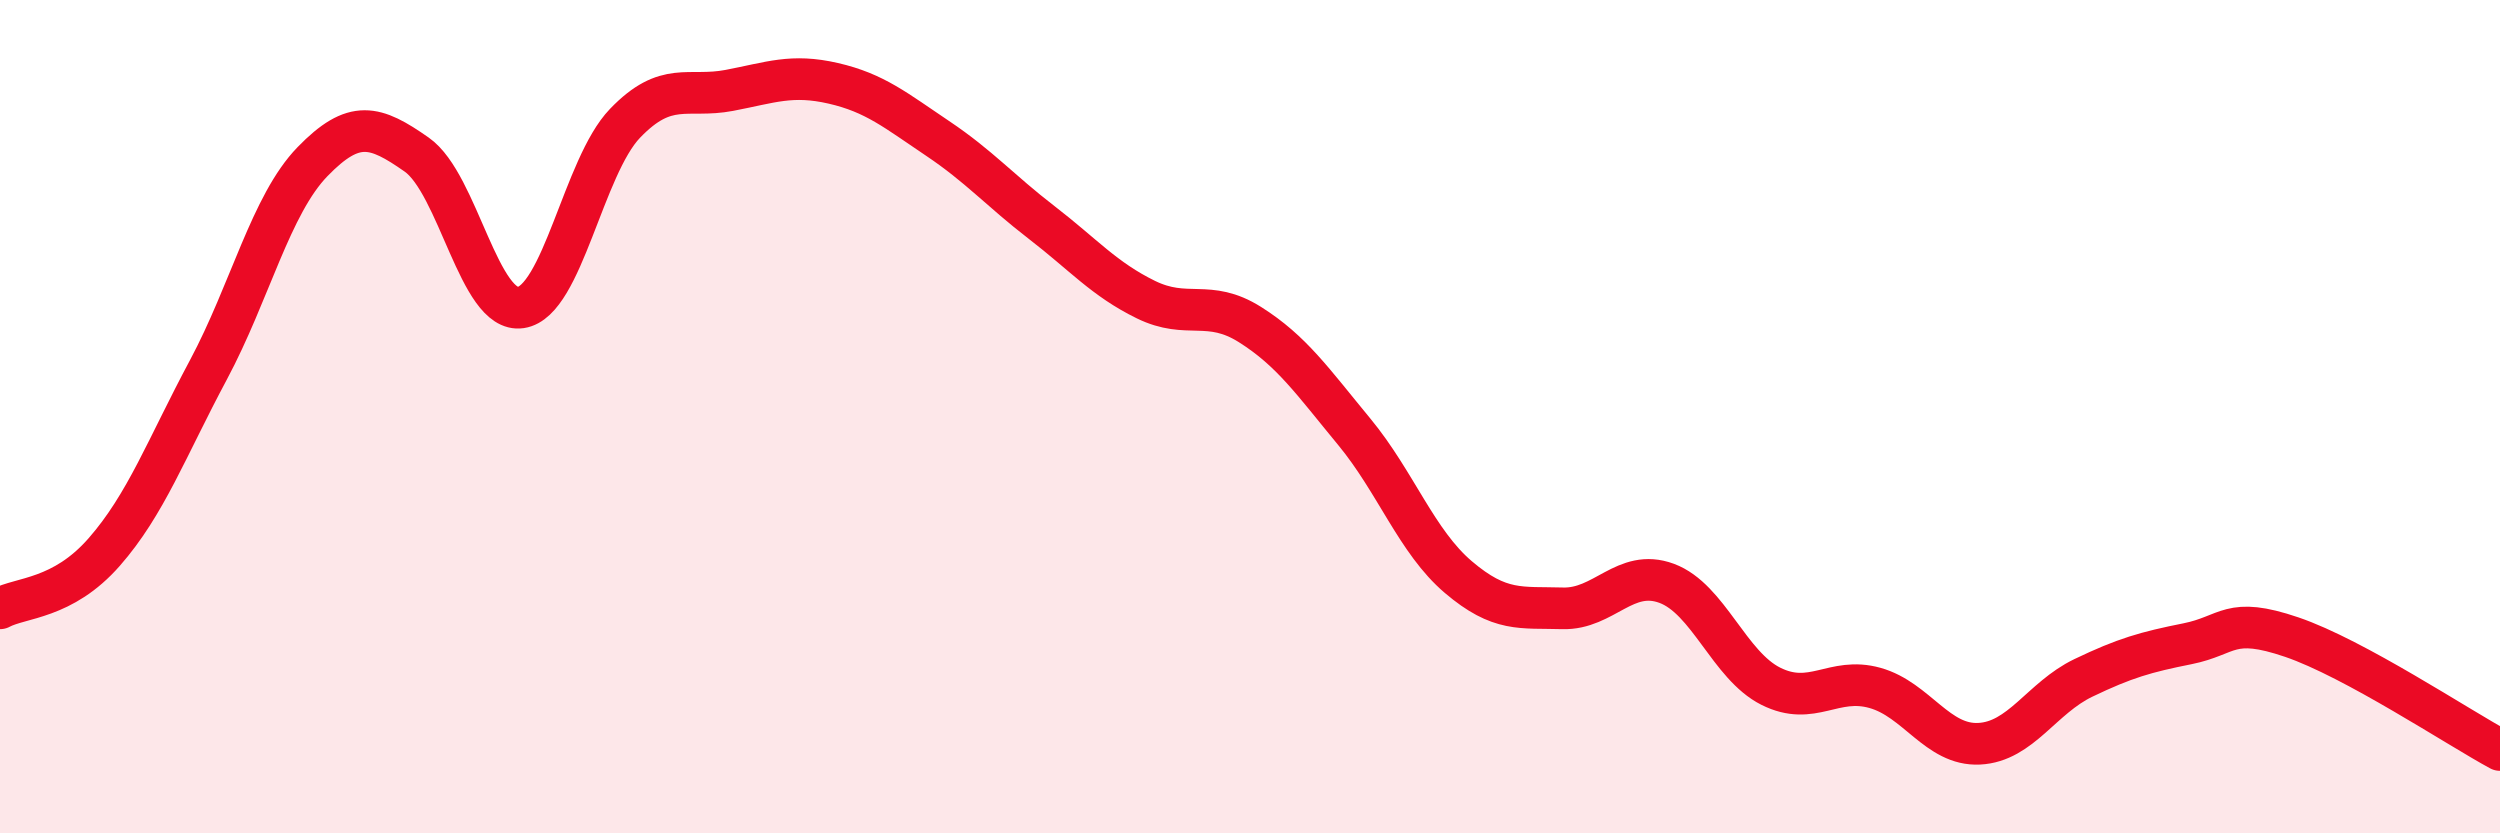
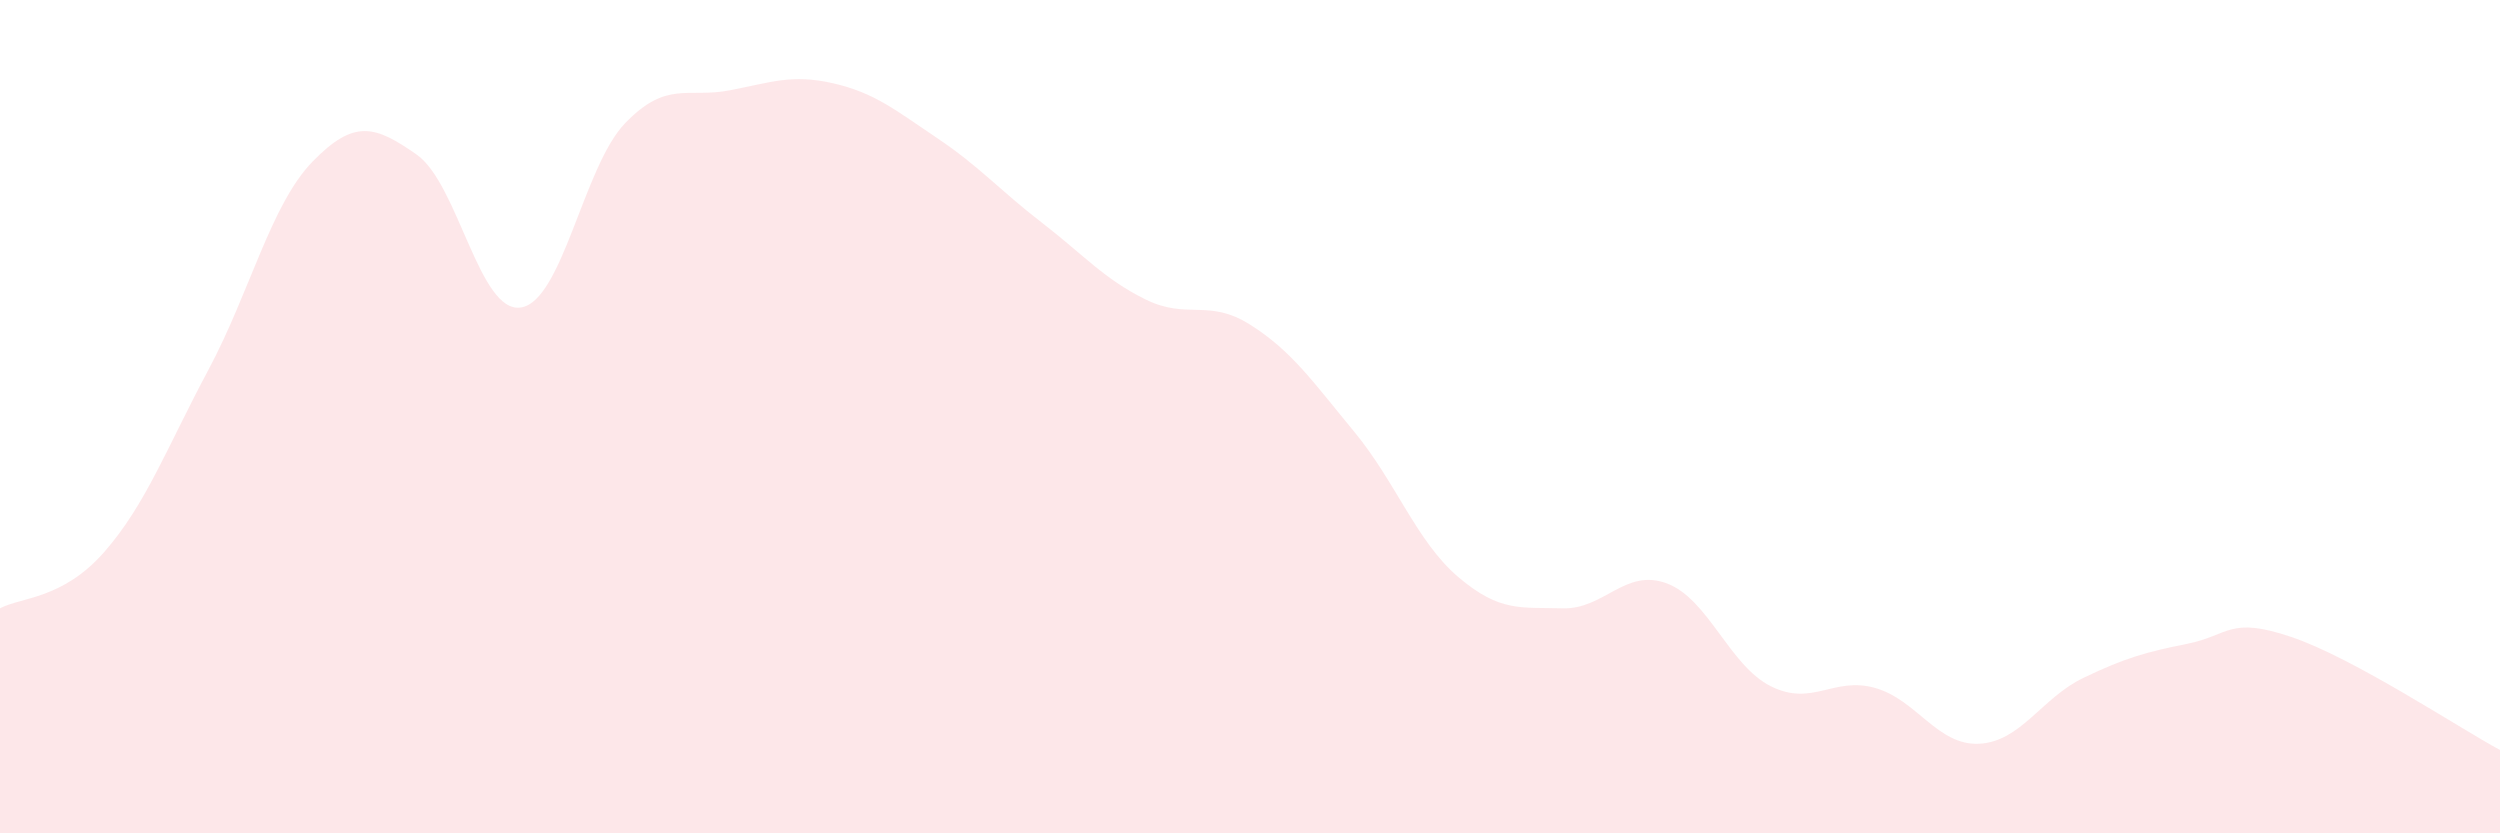
<svg xmlns="http://www.w3.org/2000/svg" width="60" height="20" viewBox="0 0 60 20">
  <path d="M 0,14.6 C 0.5,14.33 1.5,14.39 2.5,13.25 C 3.5,12.11 4,10.75 5,8.88 C 6,7.01 6.5,4.91 7.5,3.88 C 8.5,2.85 9,3.01 10,3.71 C 11,4.41 11.5,7.53 12.5,7.38 C 13.5,7.23 14,4 15,2.96 C 16,1.92 16.5,2.36 17.5,2.17 C 18.5,1.98 19,1.77 20,2 C 21,2.23 21.5,2.65 22.5,3.32 C 23.5,3.99 24,4.57 25,5.34 C 26,6.11 26.5,6.7 27.5,7.19 C 28.5,7.68 29,7.16 30,7.79 C 31,8.42 31.5,9.15 32.5,10.36 C 33.5,11.57 34,13 35,13.85 C 36,14.7 36.5,14.57 37.5,14.6 C 38.5,14.63 39,13.63 40,14 C 41,14.37 41.5,15.97 42.5,16.47 C 43.5,16.97 44,16.23 45,16.51 C 46,16.79 46.5,17.9 47.5,17.85 C 48.5,17.8 49,16.75 50,16.27 C 51,15.79 51.5,15.65 52.5,15.45 C 53.5,15.25 53.5,14.78 55,15.29 C 56.5,15.8 59,17.46 60,18L60 20L0 20Z" fill="#EB0A25" opacity="0.1" stroke-linecap="round" stroke-linejoin="round" />
-   <path d="M 0,14.6 C 0.5,14.33 1.5,14.39 2.5,13.25 C 3.5,12.11 4,10.75 5,8.88 C 6,7.01 6.5,4.91 7.5,3.88 C 8.5,2.85 9,3.01 10,3.71 C 11,4.41 11.5,7.53 12.5,7.38 C 13.5,7.23 14,4 15,2.96 C 16,1.92 16.5,2.36 17.5,2.17 C 18.5,1.98 19,1.77 20,2 C 21,2.23 21.5,2.65 22.5,3.32 C 23.5,3.99 24,4.57 25,5.34 C 26,6.11 26.5,6.7 27.5,7.19 C 28.5,7.68 29,7.16 30,7.79 C 31,8.42 31.5,9.15 32.5,10.36 C 33.5,11.57 34,13 35,13.85 C 36,14.7 36.5,14.57 37.5,14.6 C 38.5,14.63 39,13.63 40,14 C 41,14.37 41.5,15.97 42.5,16.47 C 43.5,16.97 44,16.23 45,16.51 C 46,16.79 46.5,17.9 47.5,17.85 C 48.5,17.8 49,16.75 50,16.27 C 51,15.79 51.5,15.65 52.5,15.45 C 53.5,15.25 53.5,14.78 55,15.29 C 56.5,15.8 59,17.46 60,18" stroke="#EB0A25" stroke-width="1" fill="none" stroke-linecap="round" stroke-linejoin="round" />
</svg>